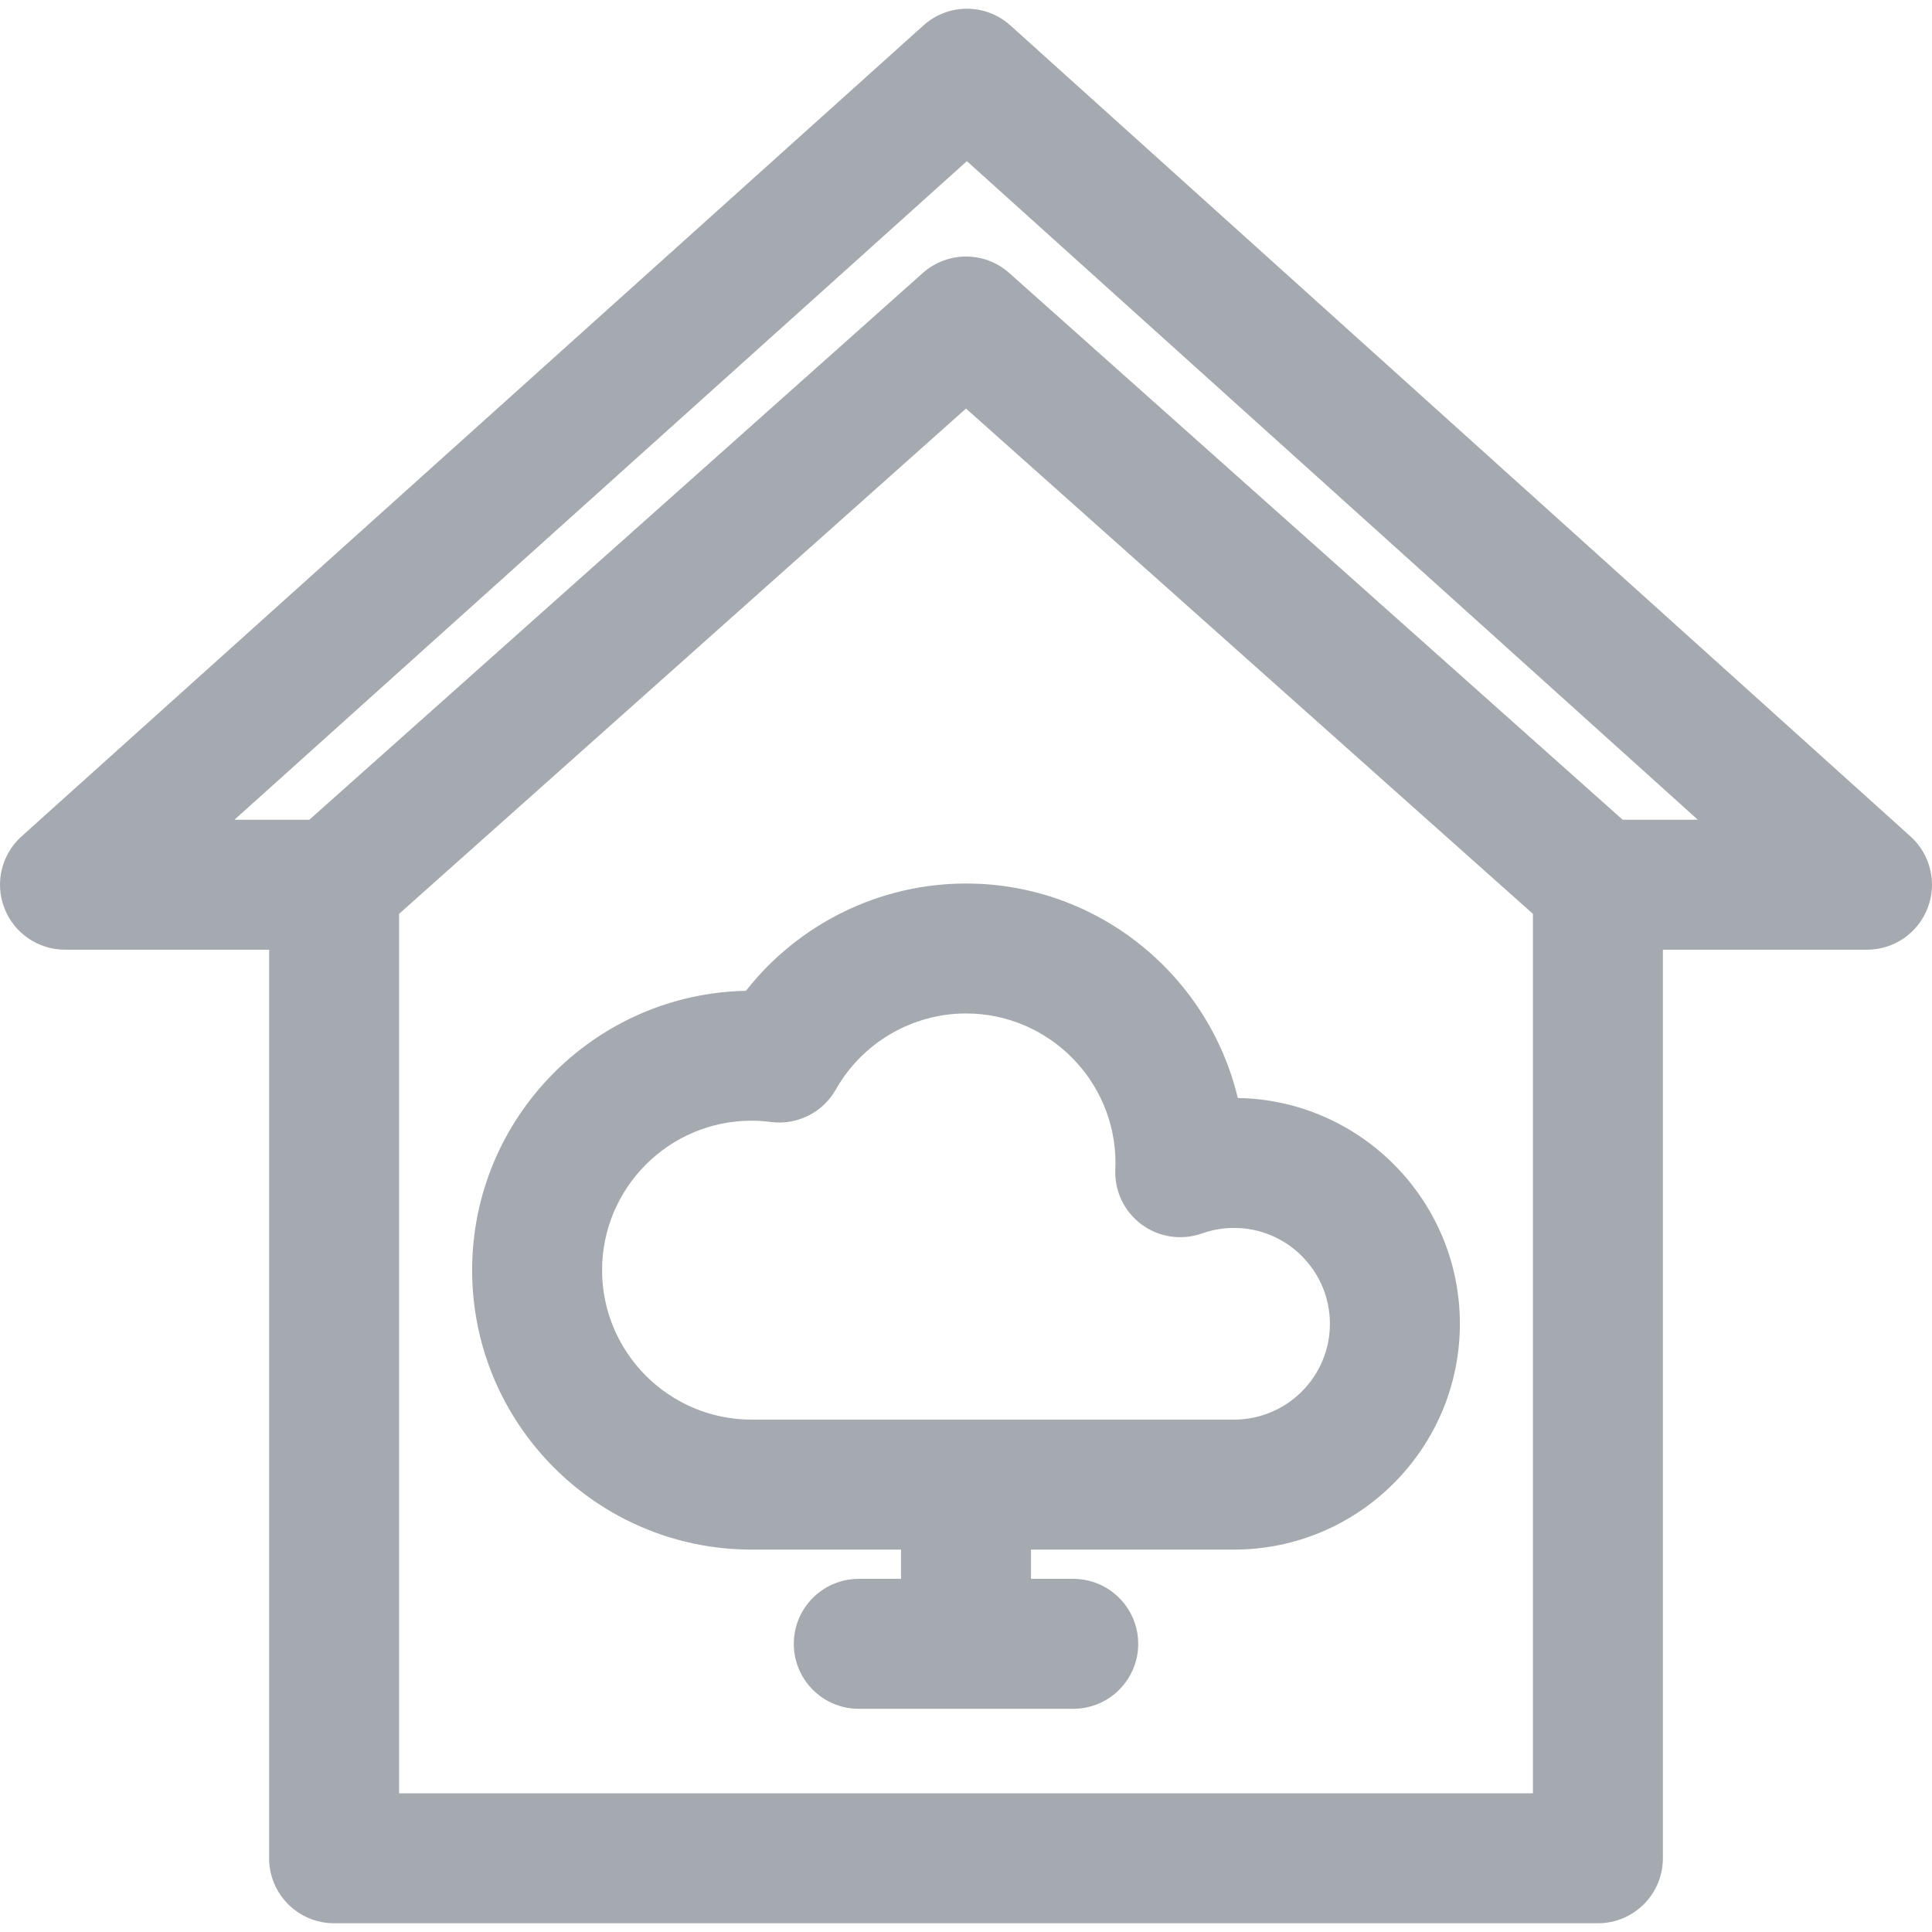
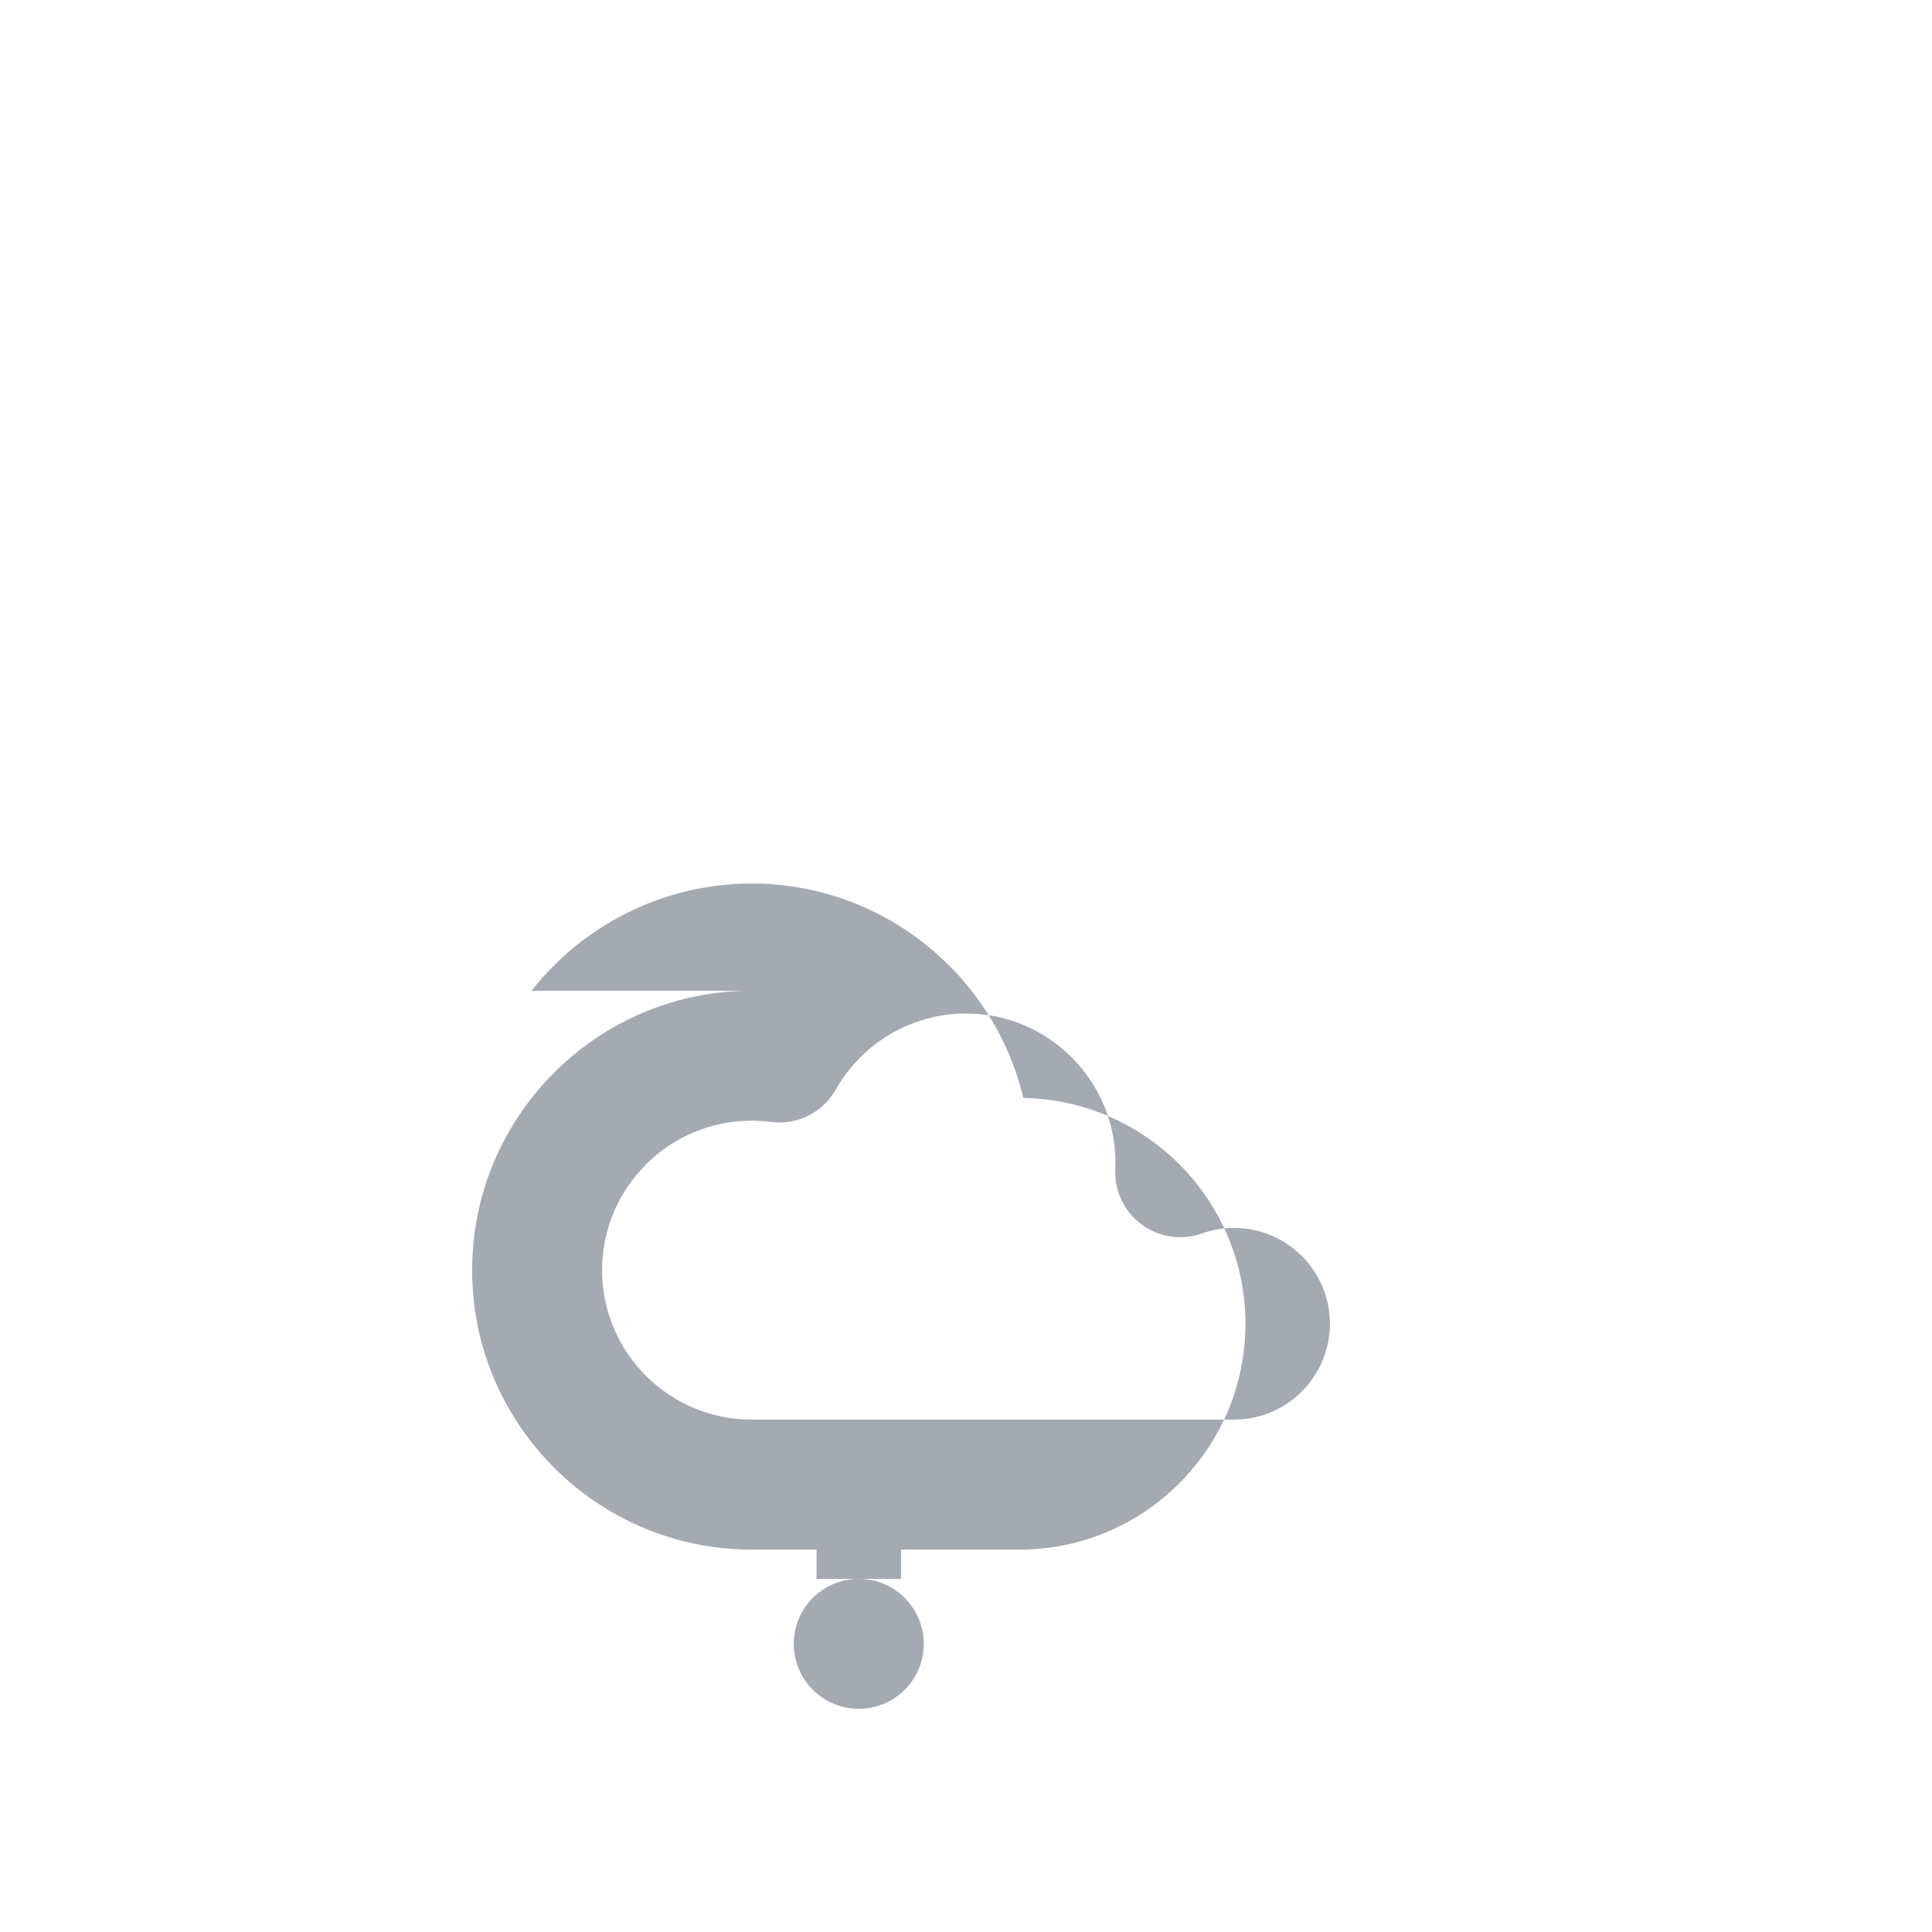
<svg xmlns="http://www.w3.org/2000/svg" fill="#4B5563" opacity="0.5" height="800px" width="800px" version="1.1" viewBox="0 0 297 297" enable-background="new 0 0 297 297">
  <g>
-     <path d="m293.697,128.584l-138.368-124.672c-3.798-3.422-9.566-3.424-13.366-0.008l-138.652,124.672c-3.076,2.766-4.13,7.143-2.647,11.004 1.48,3.863 5.189,6.414 9.327,6.414h31.38v139.672c0,5.518 4.473,9.99 9.989,9.99h194.281c5.517,0 9.989-4.473 9.989-9.99v-139.672h31.38c4.136,0 7.843-2.549 9.325-6.408 1.484-3.861 0.435-8.234-2.638-11.002zm-58.046,147.092h-174.301v-135.194l87.152-77.676 87.148,77.676v135.194zm13.796-149.66l-94.297-84.047c-3.787-3.377-9.506-3.377-13.293,0l-94.302,84.047h-11.512l112.594-101.243 112.363,101.242h-11.553z" />
-     <path d="m114.675,152.313c-23.291,0.459-42.097,19.549-42.097,42.947 0,23.686 19.271,42.955 42.956,42.955h22.977v4.496h-6.494c-5.517,0-9.989,4.473-9.989,9.988 0,5.518 4.473,9.99 9.989,9.99h32.967c5.517,0 9.989-4.473 9.989-9.99 0-5.516-4.473-9.988-9.989-9.988h-6.494v-4.496h31.219c19.141,0 34.714-15.572 34.714-34.715 0-18.947-15.262-34.4-34.138-34.709-4.513-18.887-21.534-32.971-41.784-32.971-13.292,5.68434e-14-25.753,6.19-33.826,16.493zm56.802,26.462c0,0.334-0.013,0.662-0.026,0.992-0.145,3.318 1.37,6.492 4.043,8.467 2.671,1.975 6.15,2.49 9.279,1.381 1.586-0.564 3.246-0.85 4.936-0.85 8.124,0 14.734,6.609 14.734,14.734s-6.61,14.734-14.734,14.734h-74.174c-12.67,0-22.977-10.307-22.977-22.975 0-12.67 10.307-22.977 22.977-22.977 0.955,0 1.932,0.064 2.983,0.201 4.033,0.52 7.97-1.457 9.97-4.99 4.08-7.215 11.748-11.695 20.013-11.695 12.669,0.002 22.976,10.309 22.976,22.978z" />
+     <path d="m114.675,152.313c-23.291,0.459-42.097,19.549-42.097,42.947 0,23.686 19.271,42.955 42.956,42.955h22.977v4.496h-6.494c-5.517,0-9.989,4.473-9.989,9.988 0,5.518 4.473,9.99 9.989,9.99c5.517,0 9.989-4.473 9.989-9.99 0-5.516-4.473-9.988-9.989-9.988h-6.494v-4.496h31.219c19.141,0 34.714-15.572 34.714-34.715 0-18.947-15.262-34.4-34.138-34.709-4.513-18.887-21.534-32.971-41.784-32.971-13.292,5.68434e-14-25.753,6.19-33.826,16.493zm56.802,26.462c0,0.334-0.013,0.662-0.026,0.992-0.145,3.318 1.37,6.492 4.043,8.467 2.671,1.975 6.15,2.49 9.279,1.381 1.586-0.564 3.246-0.85 4.936-0.85 8.124,0 14.734,6.609 14.734,14.734s-6.61,14.734-14.734,14.734h-74.174c-12.67,0-22.977-10.307-22.977-22.975 0-12.67 10.307-22.977 22.977-22.977 0.955,0 1.932,0.064 2.983,0.201 4.033,0.52 7.97-1.457 9.97-4.99 4.08-7.215 11.748-11.695 20.013-11.695 12.669,0.002 22.976,10.309 22.976,22.978z" />
  </g>
</svg>